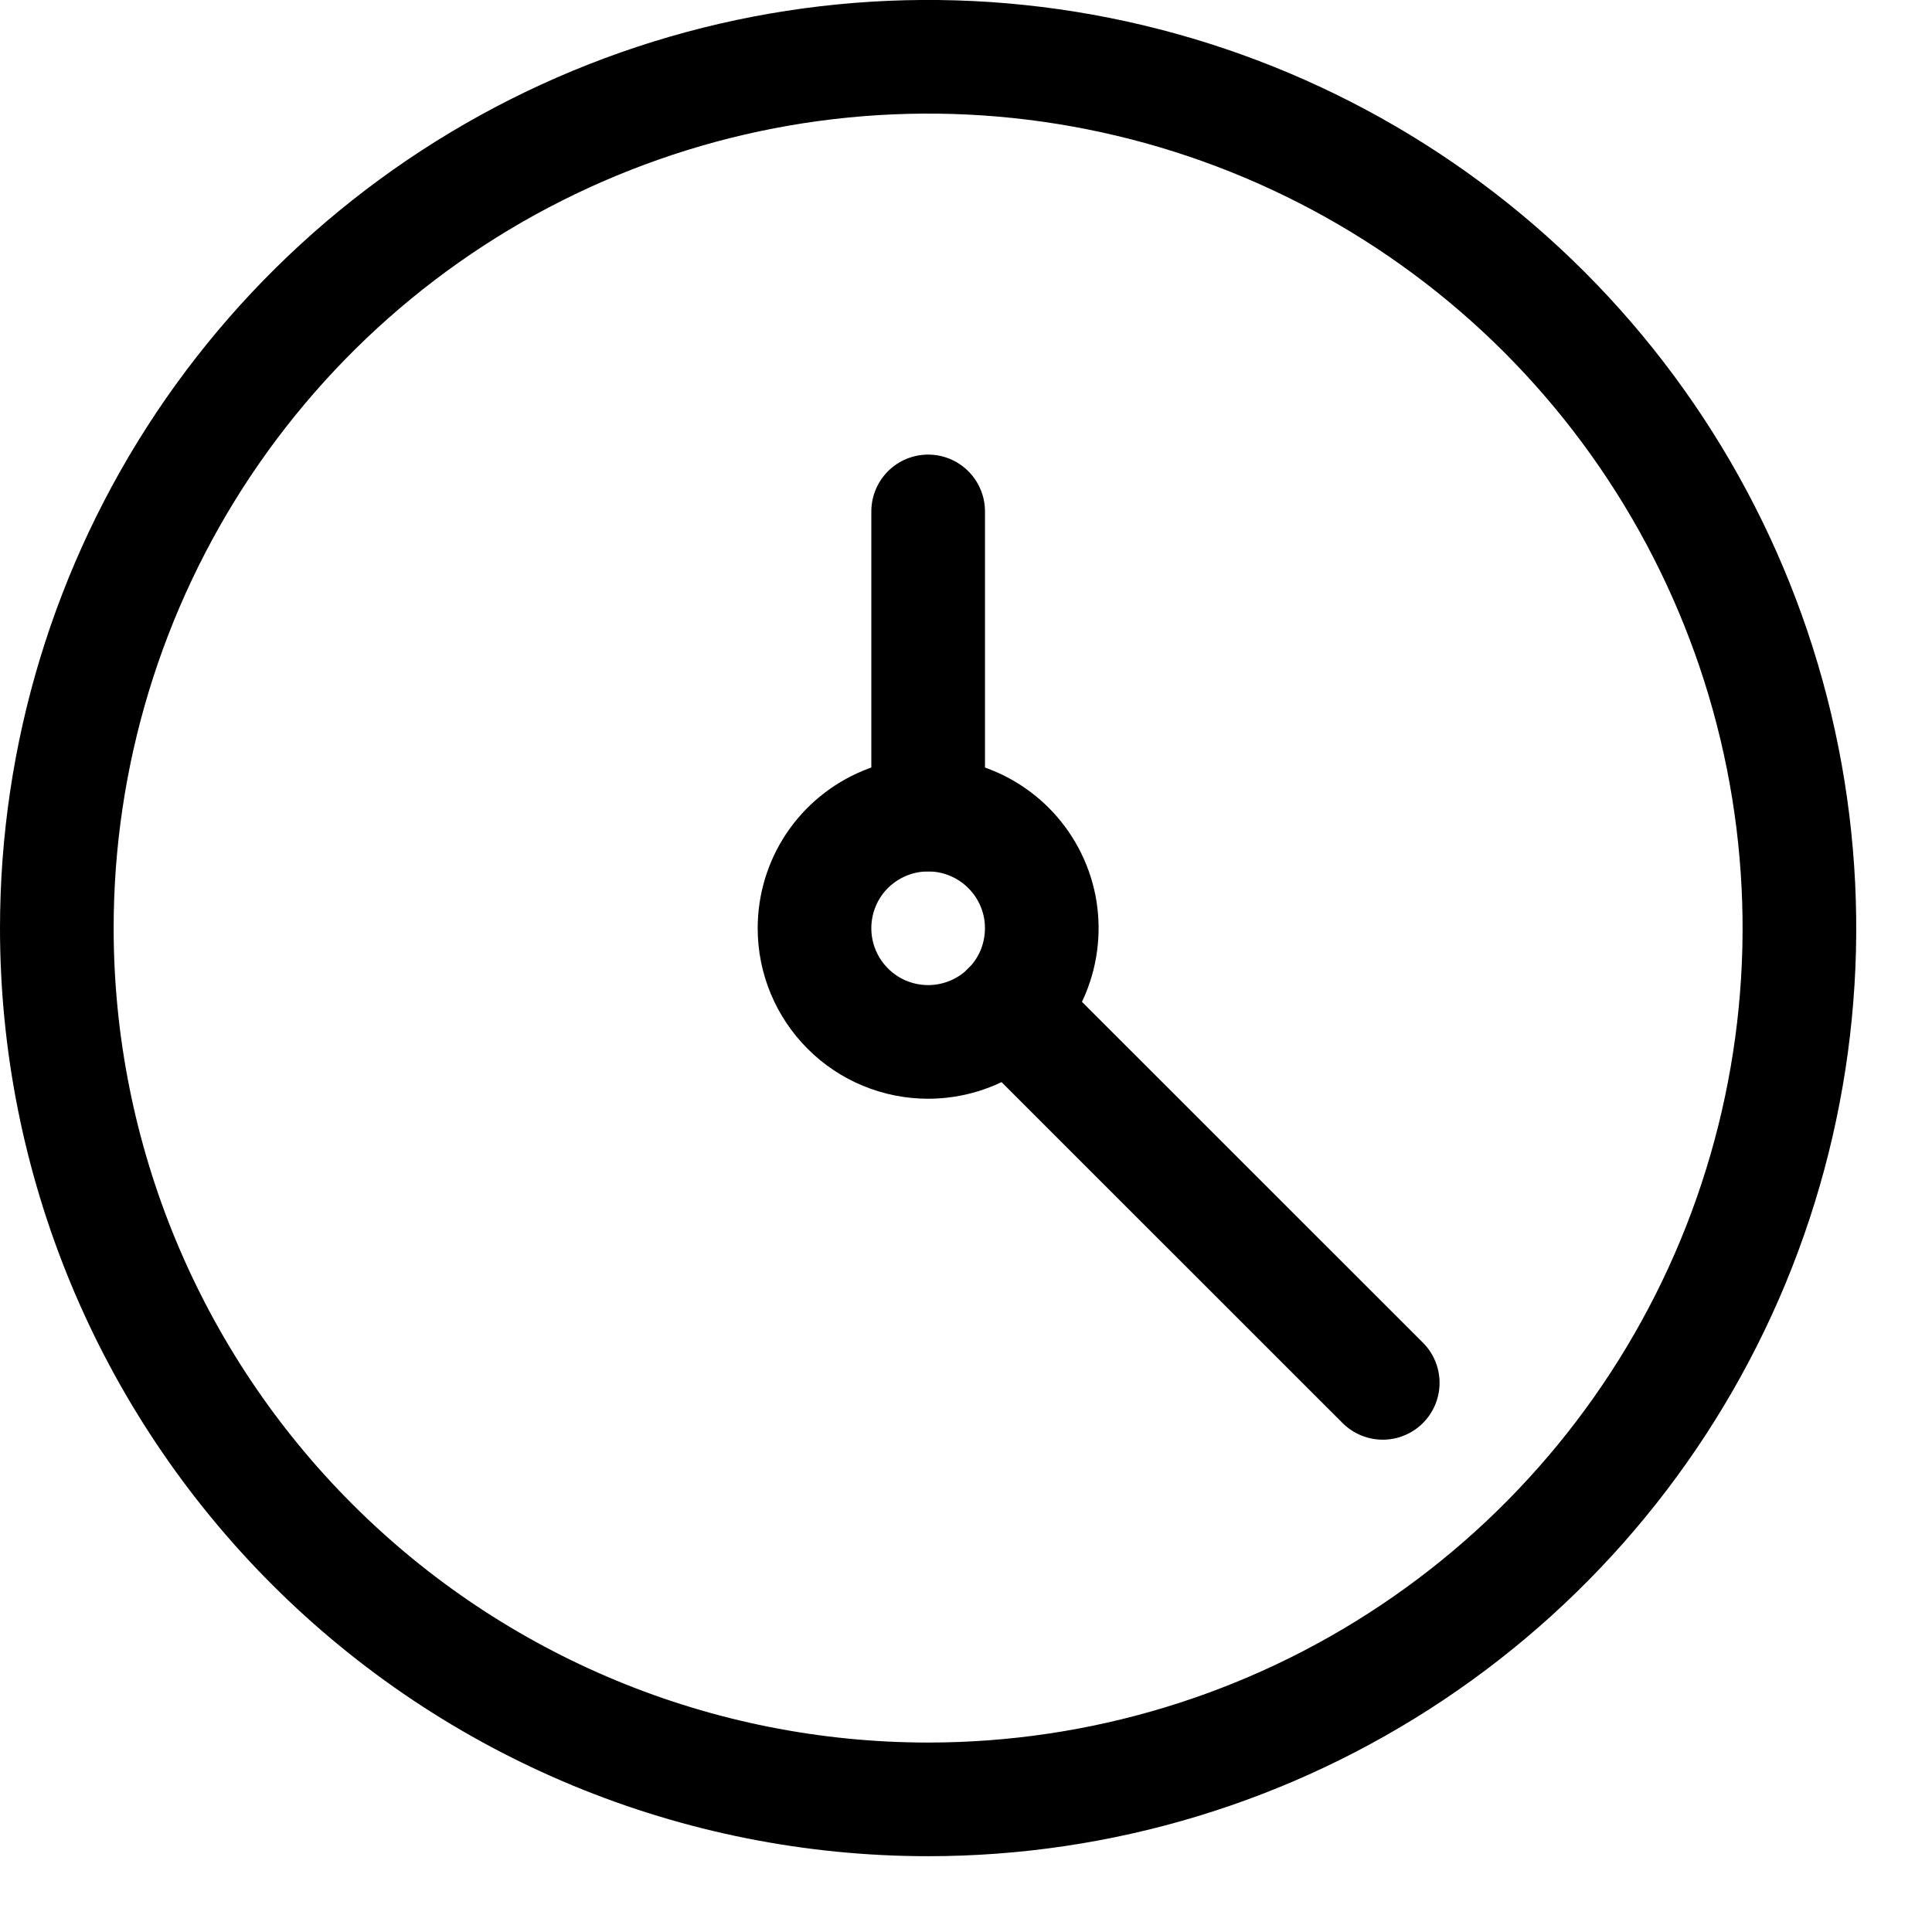
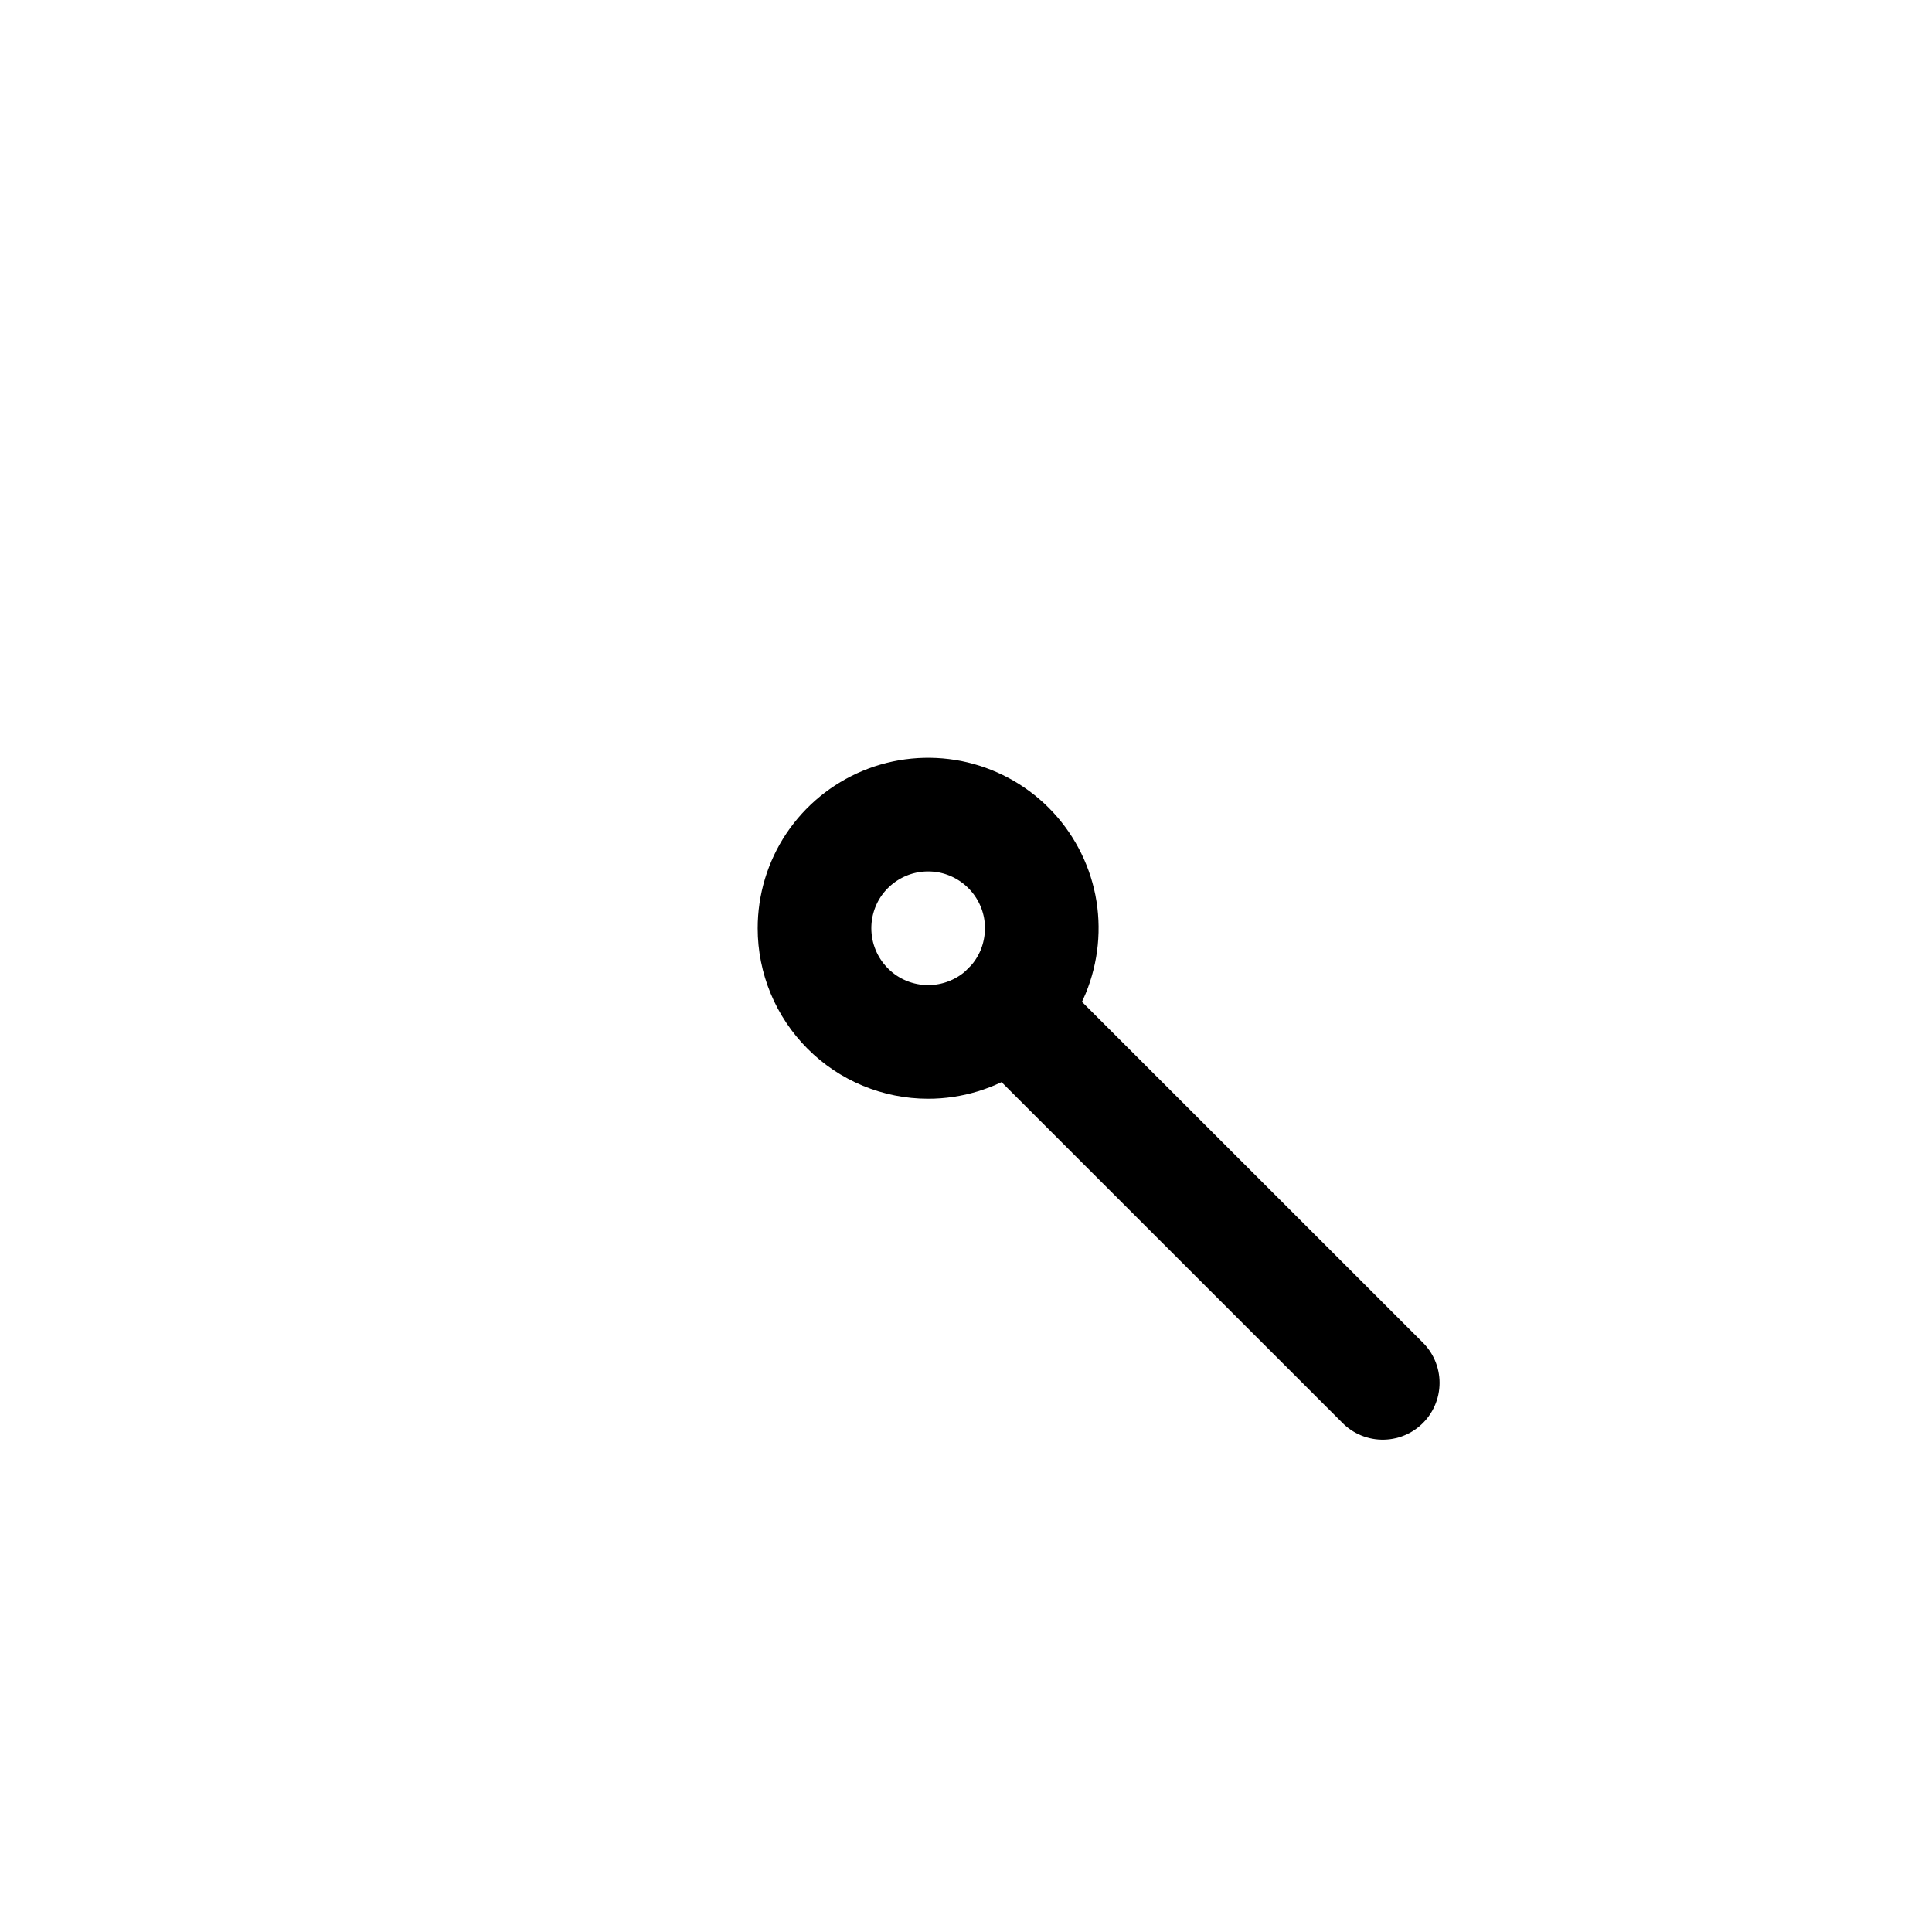
<svg xmlns="http://www.w3.org/2000/svg" width="17" height="17" viewBox="0 0 17 17" fill="none">
-   <path d="M8.167 15.833C9.683 15.833 11.165 15.384 12.426 14.541C13.687 13.699 14.669 12.502 15.25 11.101C15.83 9.7 15.982 8.158 15.686 6.671C15.39 5.184 14.66 3.818 13.588 2.745C12.516 1.673 11.149 0.943 9.662 0.647C8.175 0.351 6.634 0.503 5.233 1.084C3.832 1.664 2.635 2.646 1.792 3.907C0.95 5.168 0.5 6.65 0.5 8.167C0.5 10.2 1.308 12.15 2.746 13.588C4.183 15.026 6.133 15.833 8.167 15.833V15.833Z" stroke="black" stroke-linecap="round" stroke-linejoin="round" />
  <path d="M12.167 12.168L8.873 8.875" stroke="black" stroke-linecap="round" stroke-linejoin="round" />
  <path d="M8.167 9.168C8.365 9.168 8.558 9.109 8.722 9C8.887 8.89 9.015 8.733 9.091 8.551C9.166 8.368 9.186 8.167 9.148 7.973C9.109 7.779 9.014 7.601 8.874 7.461C8.734 7.321 8.556 7.226 8.362 7.187C8.168 7.149 7.967 7.168 7.784 7.244C7.601 7.32 7.445 7.448 7.335 7.612C7.225 7.777 7.167 7.97 7.167 8.168C7.167 8.433 7.272 8.687 7.46 8.875C7.647 9.063 7.902 9.168 8.167 9.168Z" stroke="black" stroke-linecap="round" stroke-linejoin="round" />
-   <path d="M8.167 4.5V7.167" stroke="black" stroke-linecap="round" stroke-linejoin="round" />
</svg>